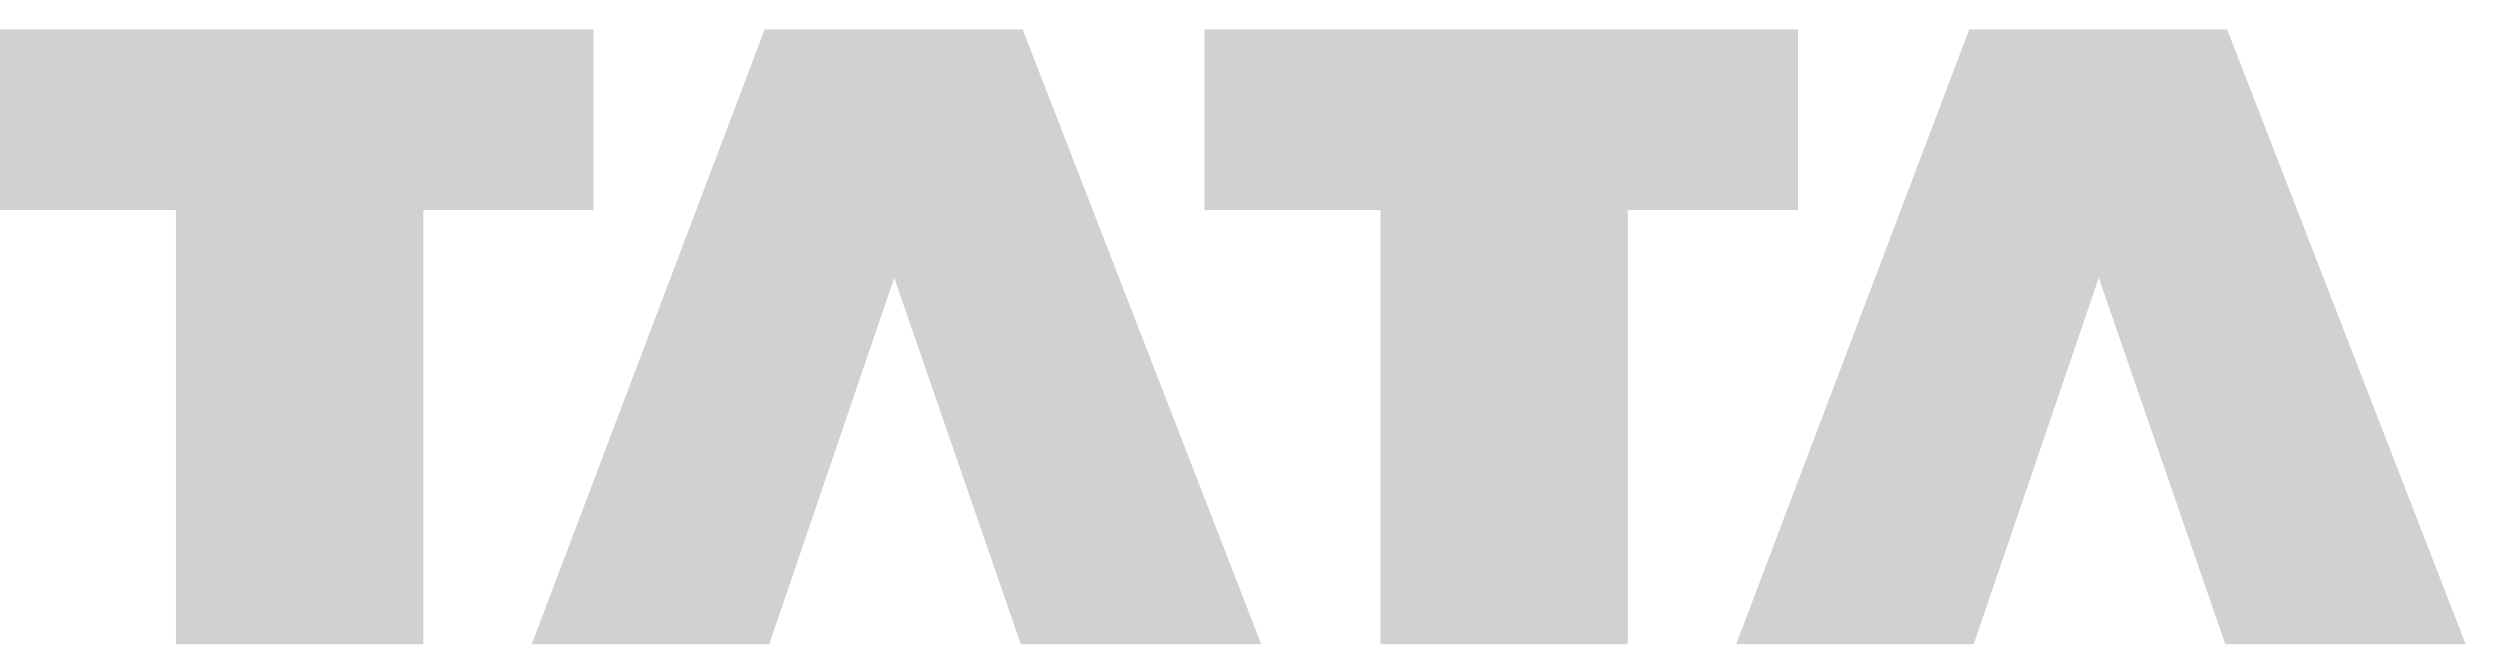
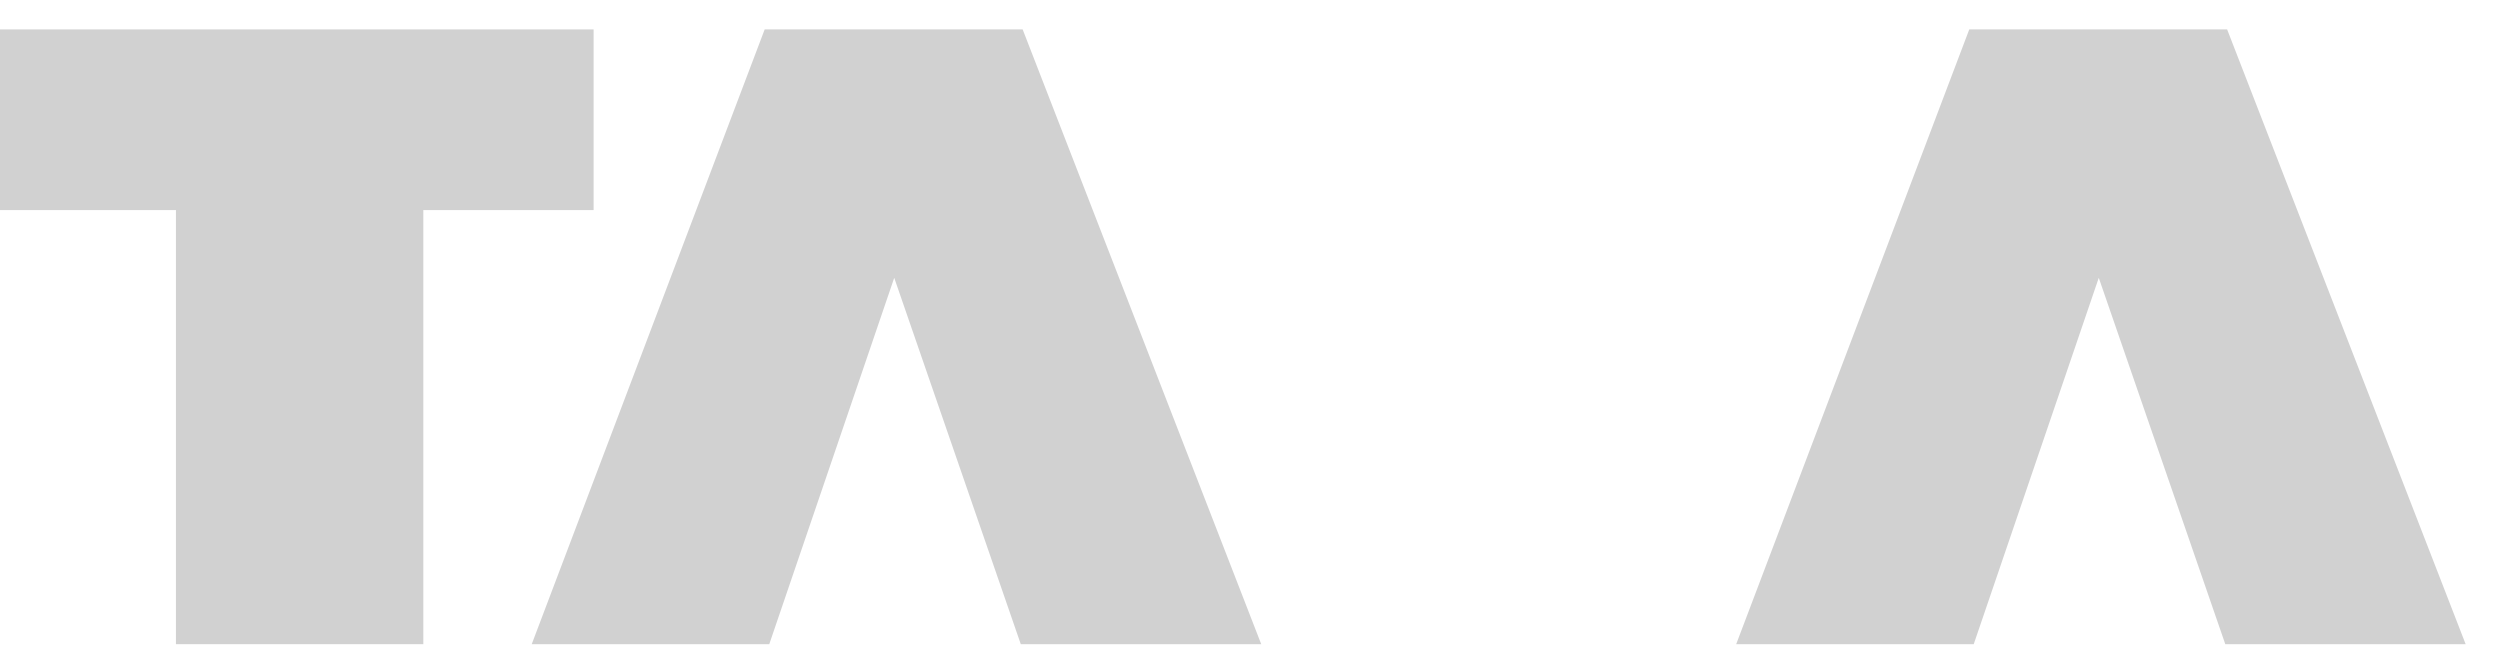
<svg xmlns="http://www.w3.org/2000/svg" width="61" height="16" viewBox="0 0 61 16" fill="none">
  <path d="M0 0.718H14.484V5.126H10.329V15.718H4.293V5.126H0V0.718Z" fill="#D1D1D1" />
  <path d="M21.819 6.779L18.77 15.718H12.974L18.658 0.718H24.953L30.774 15.718H24.907L21.819 6.779Z" fill="#D1D1D1" />
-   <path d="M29.389 0.718H43.872V5.126H39.718V15.718H33.683V5.126H29.389V0.718Z" fill="#D1D1D1" />
  <path d="M51.21 6.779L48.159 15.718H42.363L48.05 0.718H54.342L60.162 15.718H54.297L51.21 6.779Z" fill="#D1D1D1" />
</svg>